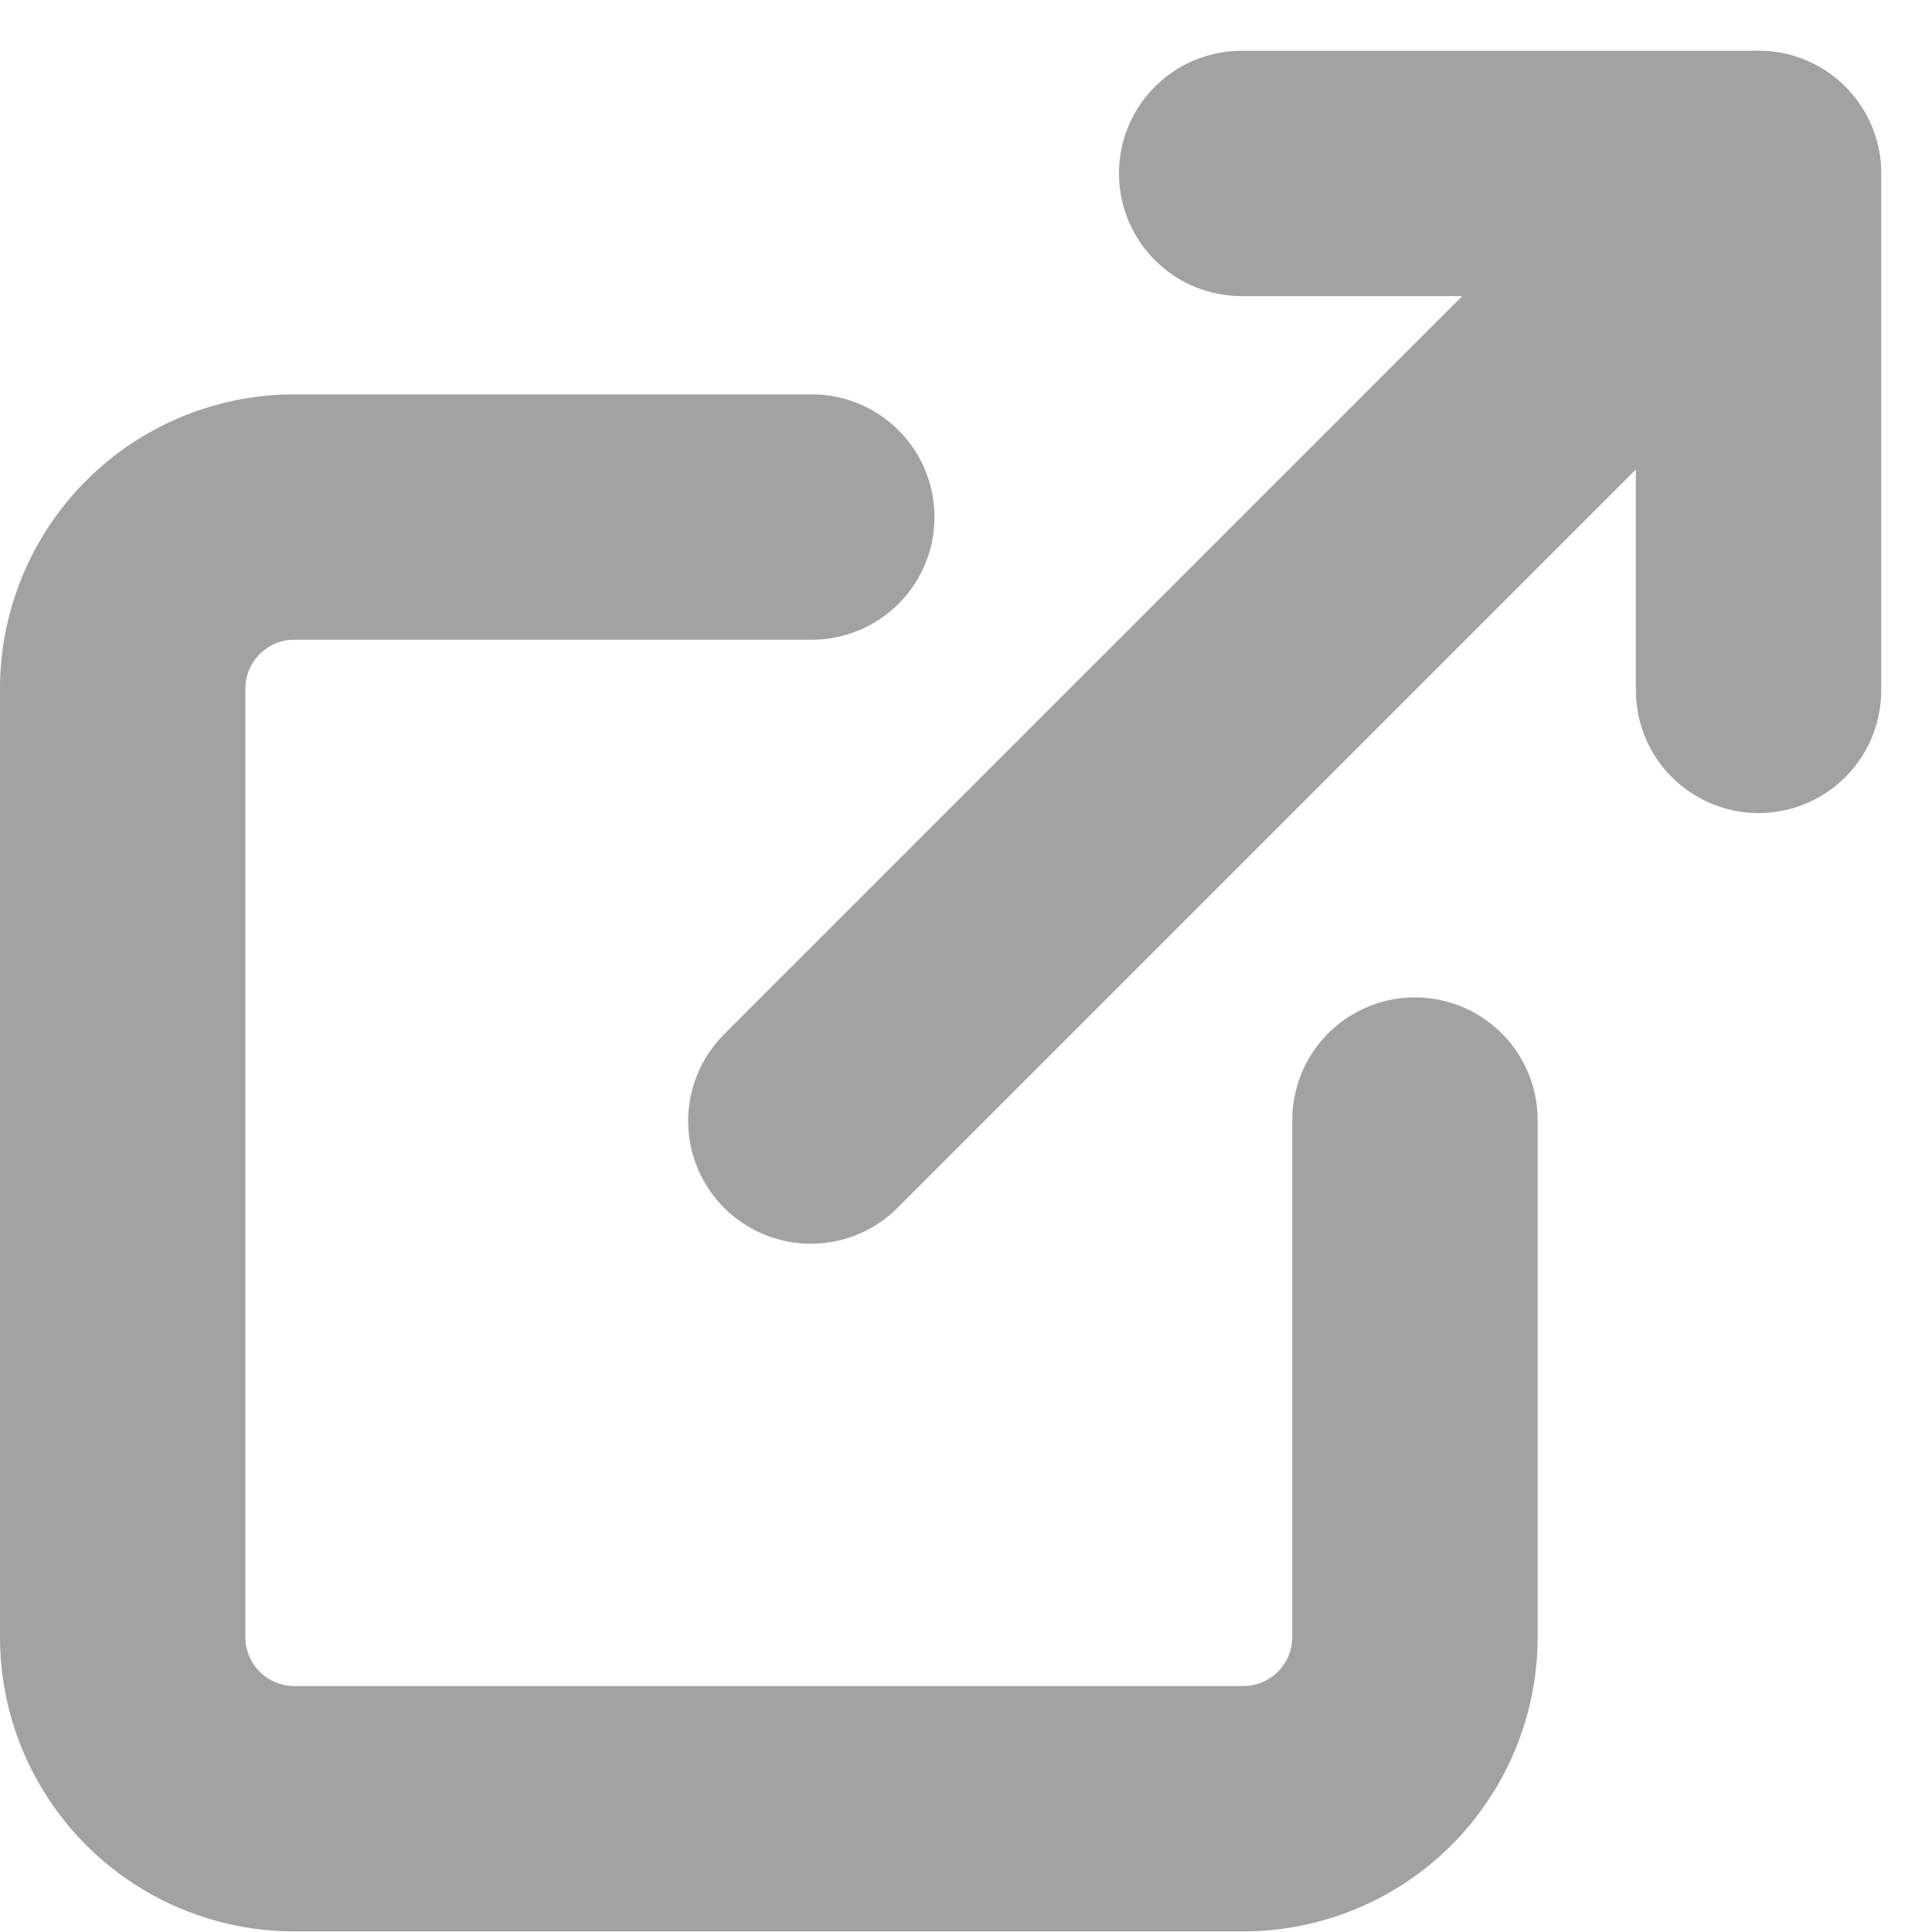
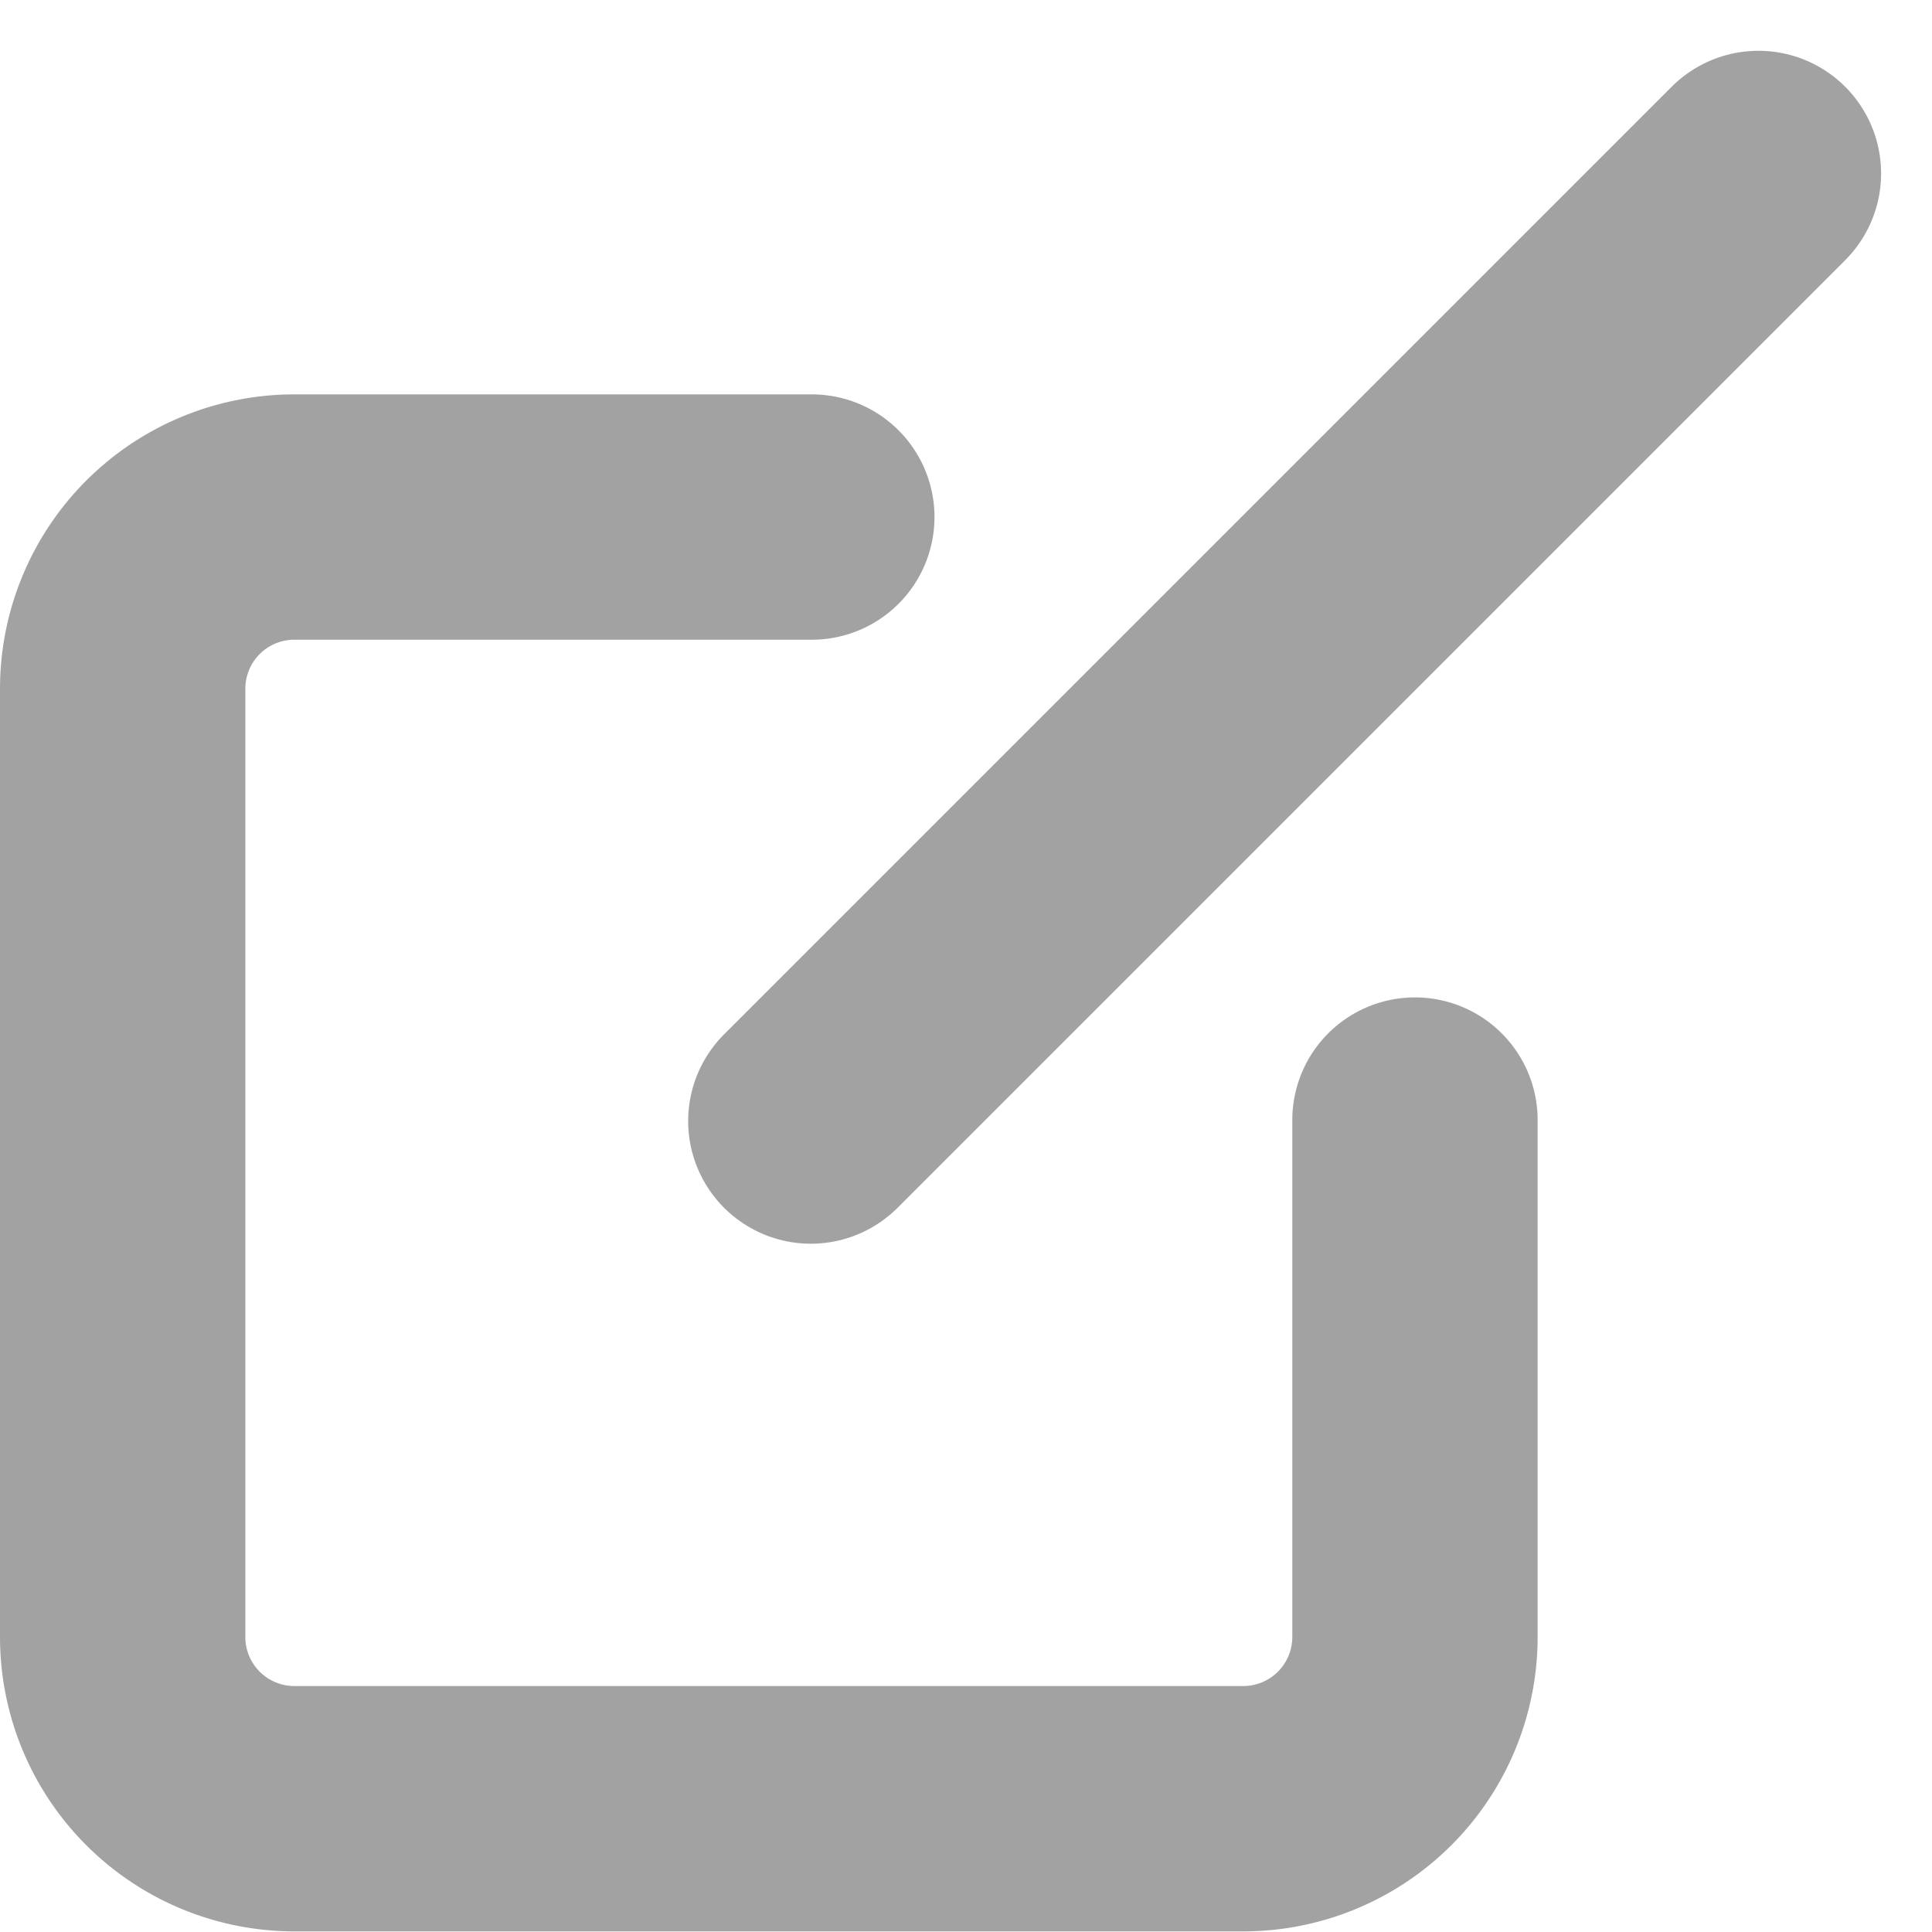
<svg xmlns="http://www.w3.org/2000/svg" width="15.75" height="15.75" viewBox="0 0 15.75 15.75">
  <defs>
    <style>
            .cls-1{opacity:.5}.cls-2{fill:none;stroke:#464646;stroke-linecap:round;stroke-linejoin:round;stroke-width:2px}
        </style>
  </defs>
  <g id="Group_5" class="cls-1" data-name="Group 5" transform="translate(-797 -115.586)">
    <g id="external-link" transform="translate(798 117)">
      <path id="Path_4" d="M13.535 10.916v4.214a1.4 1.4 0 0 1-1.4 1.4H4.4a1.4 1.4 0 0 1-1.4-1.4V7.4A1.4 1.4 0 0 1 4.4 6h4.218" class="cls-2" data-name="Path 4" transform="translate(-3 -3.199)" />
-       <path id="Path_5" d="M15 3h4.214v4.214" class="cls-2" data-name="Path 5" transform="translate(-5.878 -3)" />
      <path id="Line_1" d="M0 7.725L7.725 0" class="cls-2" data-name="Line 1" transform="translate(5.61)" />
    </g>
  </g>
</svg>